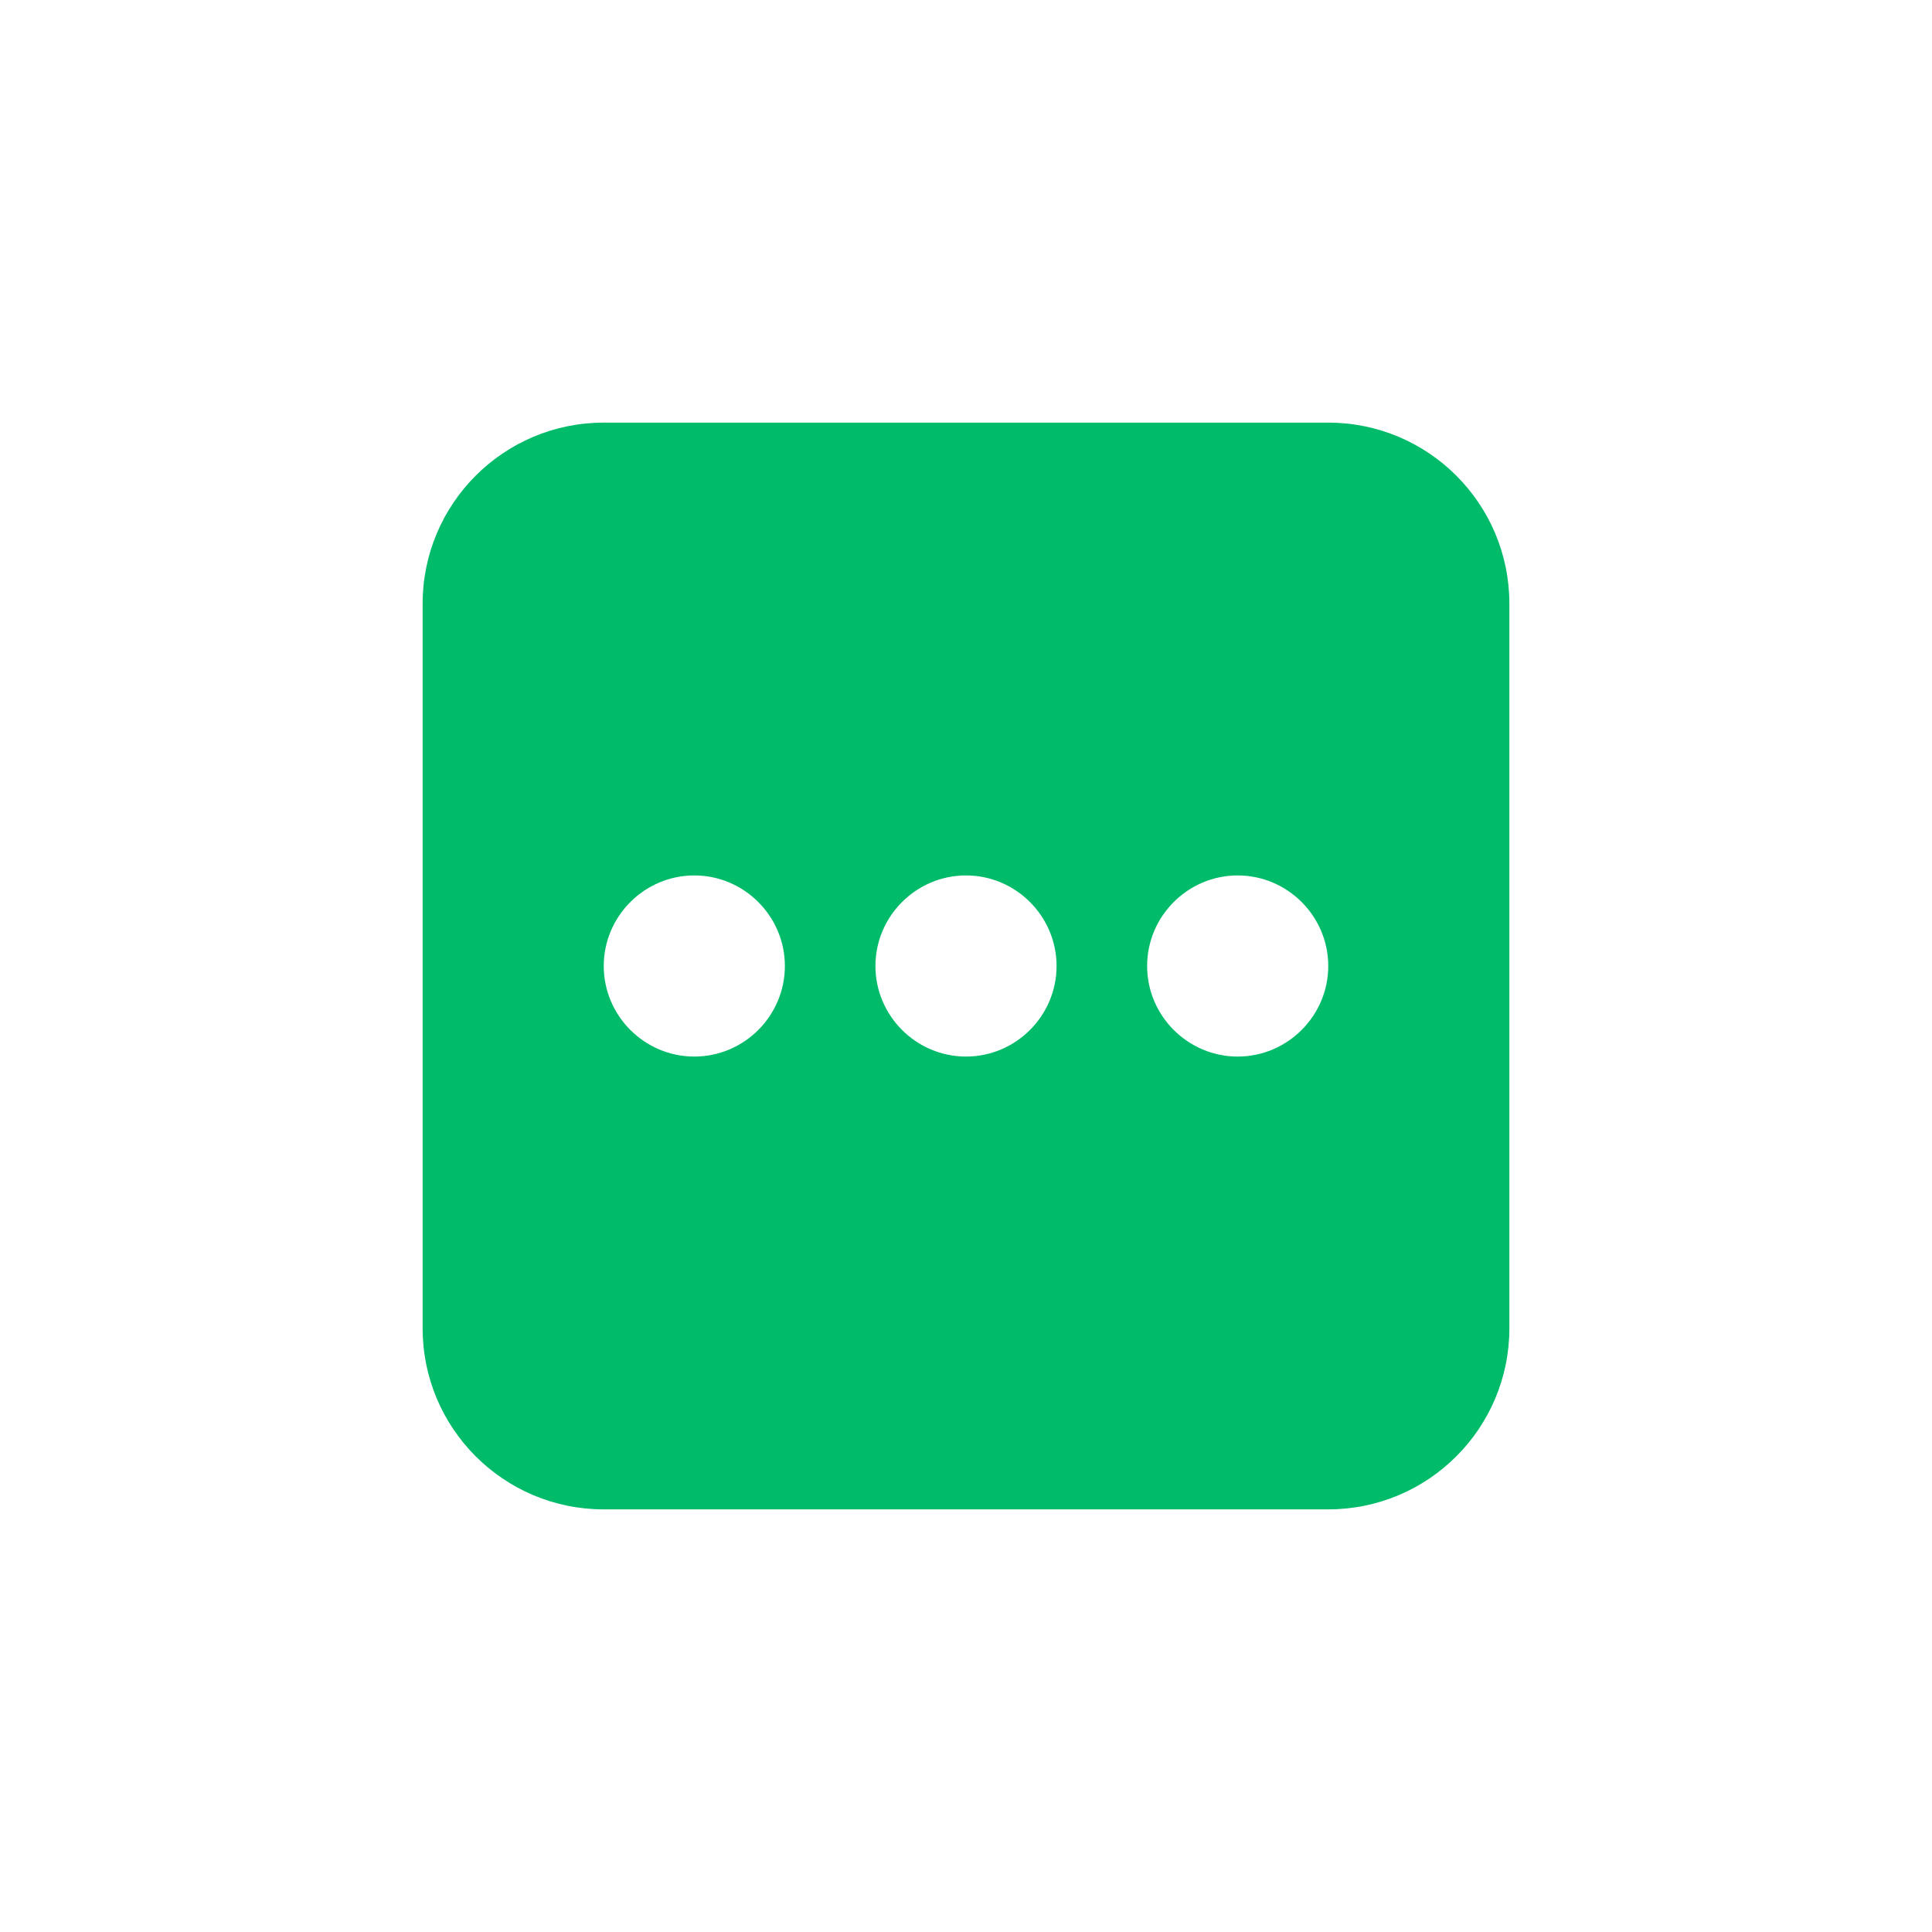
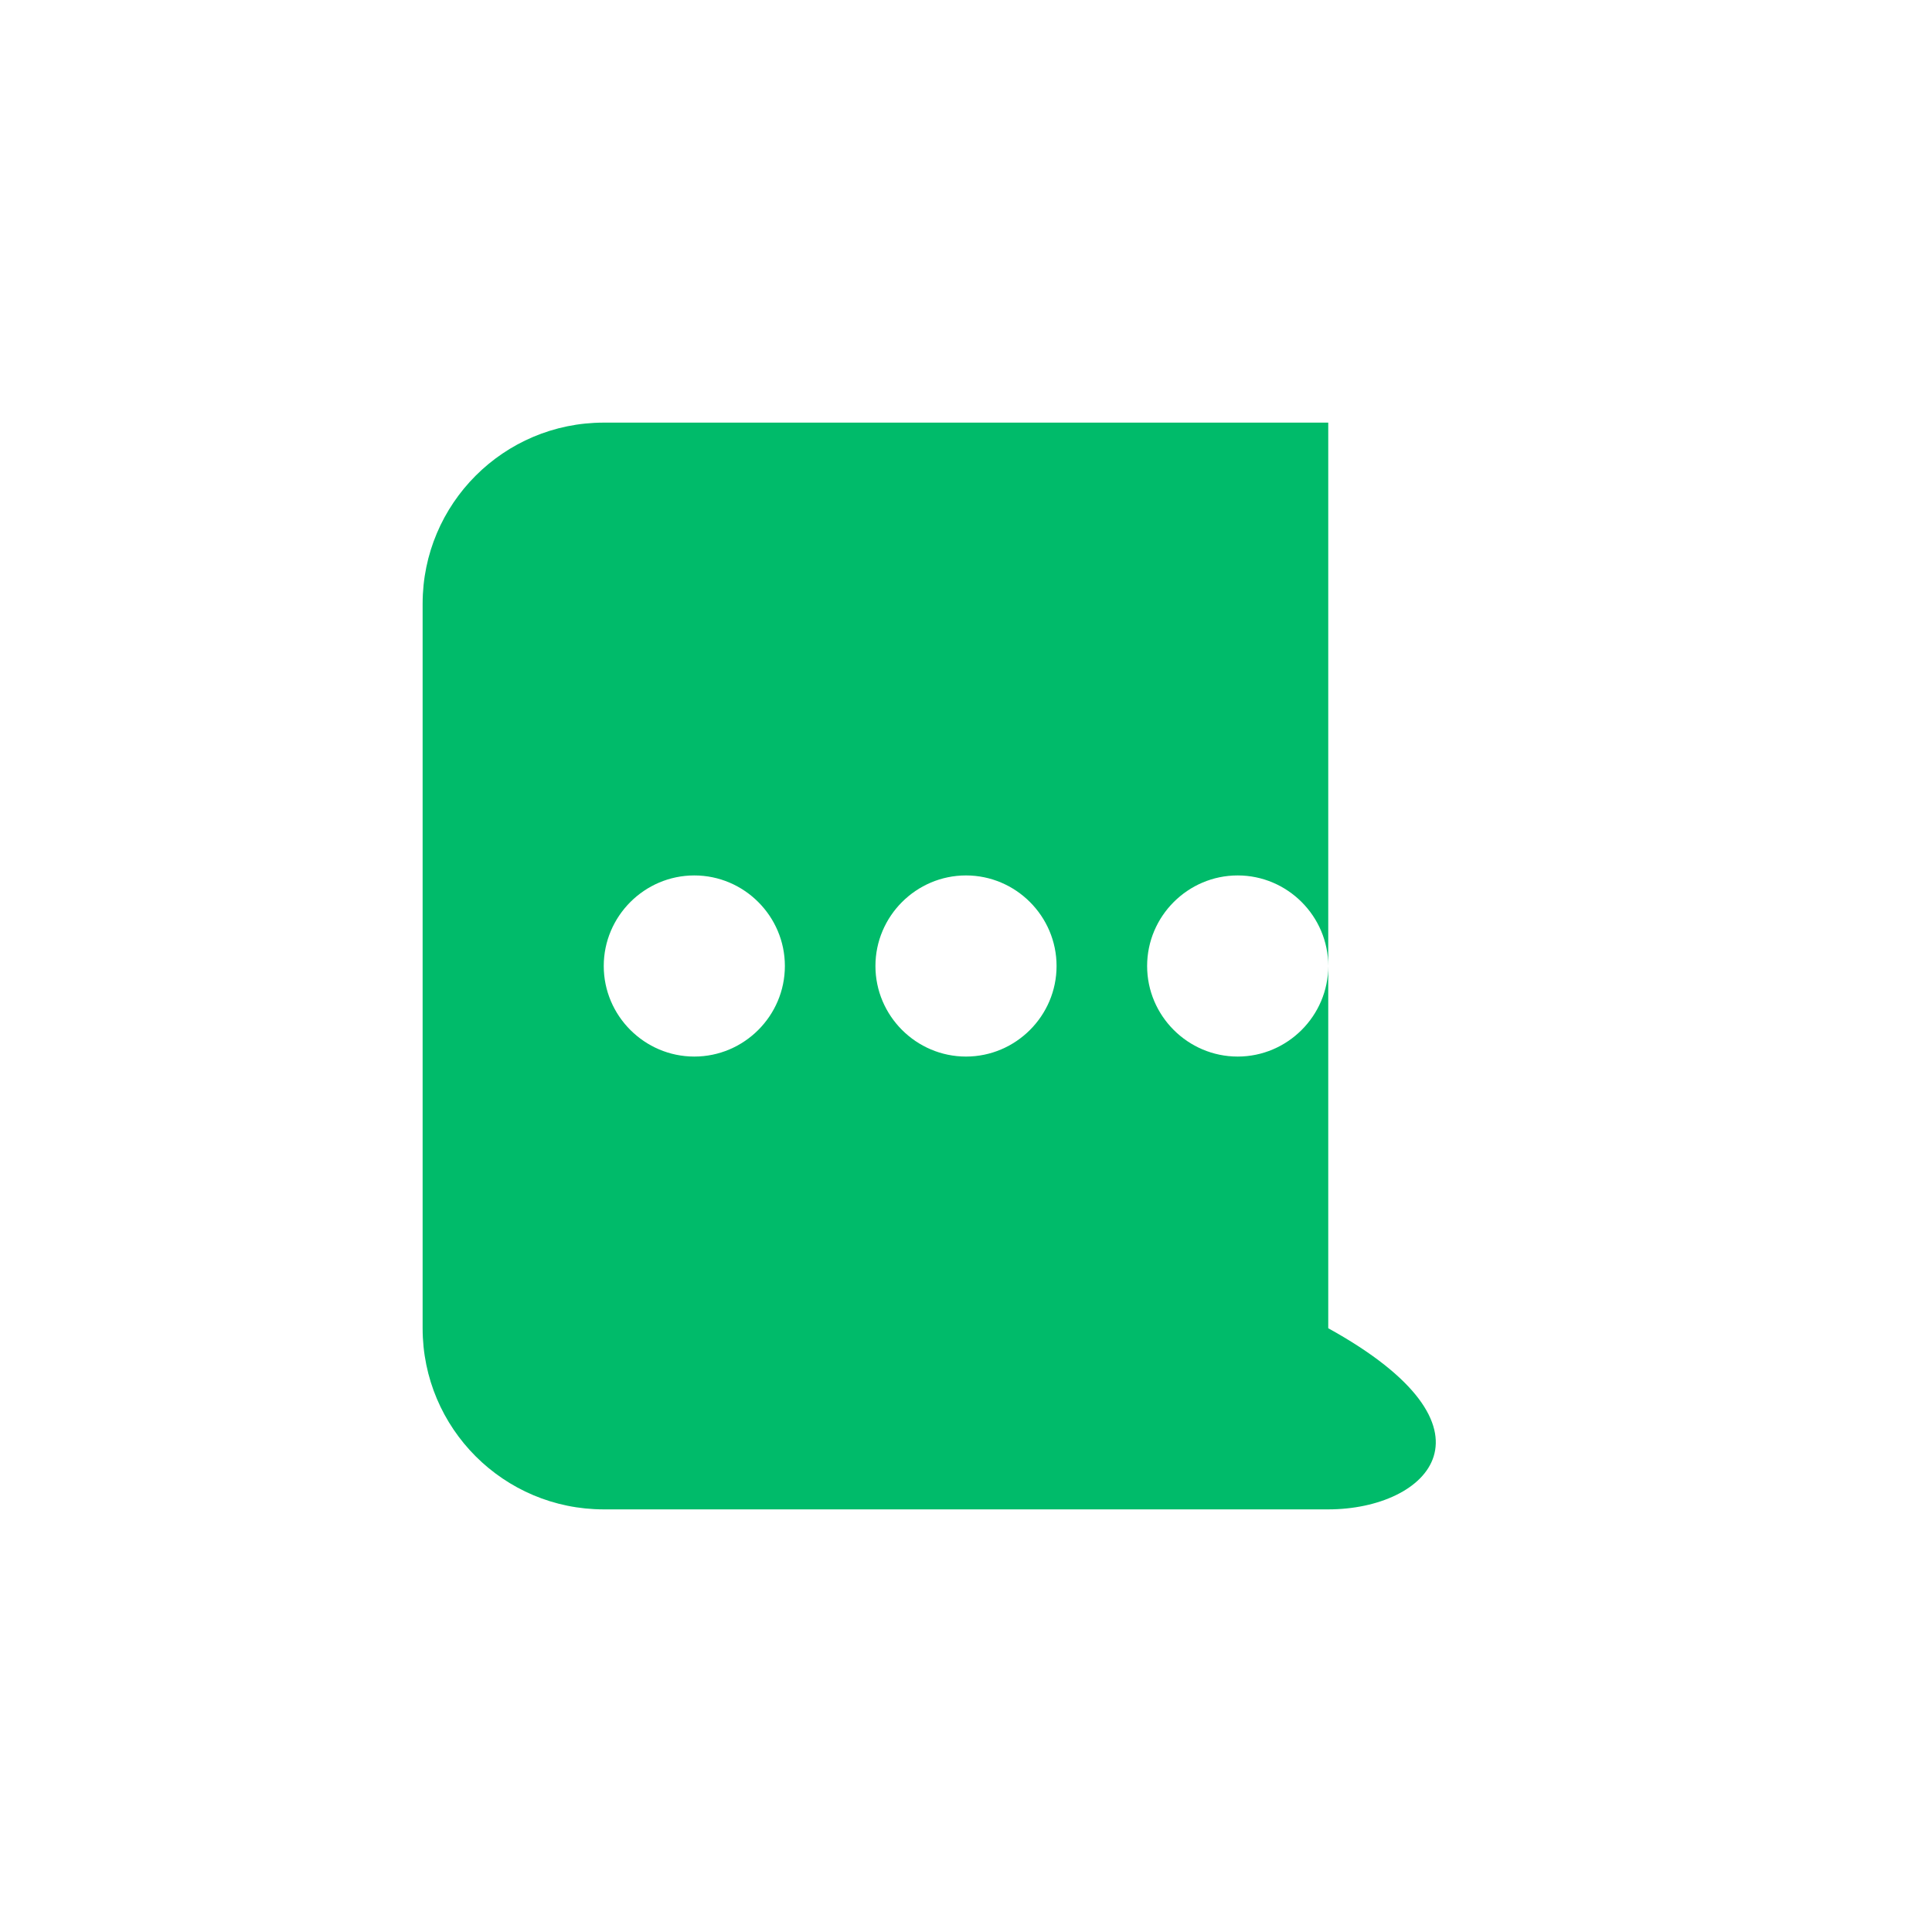
<svg xmlns="http://www.w3.org/2000/svg" width="64" height="64" viewBox="0 0 64 64" fill="none">
-   <path fill-rule="evenodd" clip-rule="evenodd" d="M44 14C47.314 14 50 16.686 50 20V44C50 47.314 47.314 50 44 50H20C16.686 50 14 47.314 14 44V20C14 16.686 16.686 14 20 14H44ZM23 29C21.35 29 20 30.35 20 32C20 33.65 21.35 35 23 35C24.65 35 26 33.65 26 32C26 30.35 24.65 29 23 29ZM32 29C30.35 29 29 30.35 29 32C29 33.65 30.35 35 32 35C33.65 35 35 33.65 35 32C35 30.35 33.65 29 32 29ZM41 29C39.35 29 38 30.35 38 32C38 33.65 39.35 35 41 35C42.65 35 44 33.65 44 32C44 30.35 42.65 29 41 29Z" fill="#00BB6A" />
+   <path fill-rule="evenodd" clip-rule="evenodd" d="M44 14V44C50 47.314 47.314 50 44 50H20C16.686 50 14 47.314 14 44V20C14 16.686 16.686 14 20 14H44ZM23 29C21.35 29 20 30.35 20 32C20 33.65 21.35 35 23 35C24.65 35 26 33.65 26 32C26 30.35 24.65 29 23 29ZM32 29C30.35 29 29 30.35 29 32C29 33.65 30.35 35 32 35C33.65 35 35 33.65 35 32C35 30.35 33.65 29 32 29ZM41 29C39.35 29 38 30.35 38 32C38 33.65 39.35 35 41 35C42.65 35 44 33.65 44 32C44 30.35 42.65 29 41 29Z" fill="#00BB6A" />
</svg>